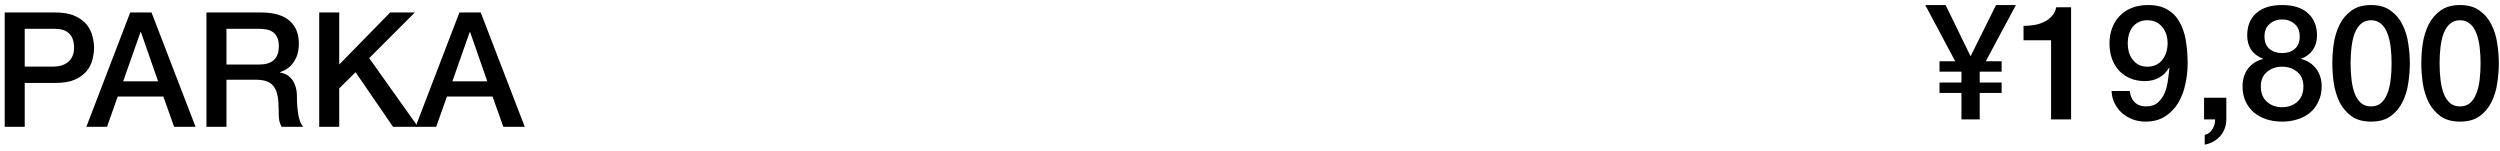
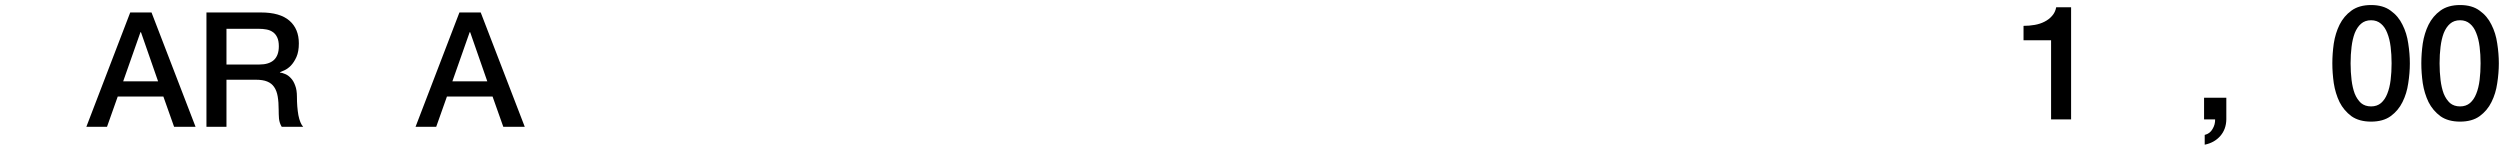
<svg xmlns="http://www.w3.org/2000/svg" width="281" height="17" viewBox="0 0 281 17" fill="none">
  <path d="M51.639 1.402H54.033L58.983 14.254H56.571L55.365 10.852H50.235L49.029 14.254H46.707L51.639 1.402ZM50.847 9.142H54.771L52.845 3.616H52.791L50.847 9.142Z" fill="black" />
-   <path d="M35.879 1.402H38.129V7.252L43.853 1.402H46.625L41.495 6.532L46.985 14.254H44.177L39.965 8.116L38.129 9.934V14.254H35.879V1.402Z" fill="black" />
  <path d="M23.205 1.402H29.343C30.759 1.402 31.821 1.708 32.529 2.32C33.237 2.932 33.591 3.784 33.591 4.876C33.591 5.488 33.501 5.998 33.321 6.406C33.141 6.802 32.931 7.126 32.691 7.378C32.451 7.618 32.211 7.792 31.971 7.9C31.743 8.008 31.575 8.08 31.467 8.116V8.152C31.659 8.176 31.863 8.236 32.079 8.332C32.307 8.428 32.517 8.584 32.709 8.8C32.901 9.004 33.057 9.274 33.177 9.61C33.309 9.946 33.375 10.366 33.375 10.87C33.375 11.626 33.429 12.316 33.537 12.94C33.657 13.552 33.837 13.99 34.077 14.254H31.665C31.497 13.978 31.395 13.672 31.359 13.336C31.335 13 31.323 12.676 31.323 12.364C31.323 11.776 31.287 11.272 31.215 10.852C31.143 10.42 31.011 10.066 30.819 9.79C30.627 9.502 30.363 9.292 30.027 9.16C29.703 9.028 29.283 8.962 28.767 8.962H25.455V14.254H23.205V1.402ZM25.455 7.252H29.145C29.865 7.252 30.411 7.084 30.783 6.748C31.155 6.4 31.341 5.884 31.341 5.2C31.341 4.792 31.281 4.462 31.161 4.21C31.041 3.946 30.873 3.742 30.657 3.598C30.453 3.454 30.213 3.358 29.937 3.31C29.673 3.262 29.397 3.238 29.109 3.238H25.455V7.252Z" fill="black" />
  <path d="M14.637 1.402H17.031L21.981 14.254H19.569L18.363 10.852H13.233L12.027 14.254H9.705L14.637 1.402ZM13.845 9.142H17.769L15.843 3.616H15.789L13.845 9.142Z" fill="black" />
-   <path d="M0.529 1.402H6.199C7.111 1.402 7.855 1.534 8.431 1.798C9.007 2.062 9.451 2.392 9.763 2.788C10.075 3.184 10.285 3.616 10.393 4.084C10.513 4.552 10.573 4.984 10.573 5.38C10.573 5.776 10.513 6.208 10.393 6.676C10.285 7.132 10.075 7.558 9.763 7.954C9.451 8.35 9.007 8.68 8.431 8.944C7.855 9.196 7.111 9.322 6.199 9.322H2.779V14.254H0.529V1.402ZM2.779 7.486H6.073C6.325 7.486 6.583 7.45 6.847 7.378C7.111 7.306 7.351 7.192 7.567 7.036C7.795 6.868 7.975 6.652 8.107 6.388C8.251 6.112 8.323 5.77 8.323 5.362C8.323 4.942 8.263 4.594 8.143 4.318C8.023 4.042 7.861 3.826 7.657 3.67C7.453 3.502 7.219 3.388 6.955 3.328C6.691 3.268 6.409 3.238 6.109 3.238H2.779V7.486Z" fill="black" />
  <path d="M276.513 0.566C277.413 0.566 278.145 0.776 278.709 1.196C279.285 1.604 279.729 2.132 280.041 2.78C280.365 3.416 280.581 4.118 280.689 4.886C280.809 5.654 280.869 6.398 280.869 7.118C280.869 7.838 280.809 8.582 280.689 9.35C280.581 10.118 280.365 10.826 280.041 11.474C279.729 12.11 279.285 12.638 278.709 13.058C278.145 13.466 277.413 13.67 276.513 13.67C275.613 13.67 274.875 13.466 274.299 13.058C273.735 12.638 273.291 12.11 272.967 11.474C272.655 10.826 272.439 10.118 272.319 9.35C272.211 8.582 272.157 7.838 272.157 7.118C272.157 6.398 272.211 5.654 272.319 4.886C272.439 4.118 272.655 3.416 272.967 2.78C273.291 2.132 273.735 1.604 274.299 1.196C274.875 0.776 275.613 0.566 276.513 0.566ZM276.513 11.96C276.957 11.96 277.329 11.834 277.629 11.582C277.929 11.318 278.163 10.97 278.331 10.538C278.511 10.094 278.637 9.578 278.709 8.99C278.781 8.402 278.817 7.778 278.817 7.118C278.817 6.458 278.781 5.84 278.709 5.264C278.637 4.676 278.511 4.16 278.331 3.716C278.163 3.272 277.929 2.924 277.629 2.672C277.329 2.408 276.957 2.276 276.513 2.276C276.057 2.276 275.679 2.408 275.379 2.672C275.091 2.924 274.857 3.272 274.677 3.716C274.509 4.16 274.389 4.676 274.317 5.264C274.245 5.84 274.209 6.458 274.209 7.118C274.209 7.778 274.245 8.402 274.317 8.99C274.389 9.578 274.509 10.094 274.677 10.538C274.857 10.97 275.091 11.318 275.379 11.582C275.679 11.834 276.057 11.96 276.513 11.96Z" fill="black" />
  <path d="M266.511 0.566C267.411 0.566 268.143 0.776 268.707 1.196C269.283 1.604 269.727 2.132 270.039 2.78C270.363 3.416 270.579 4.118 270.687 4.886C270.807 5.654 270.867 6.398 270.867 7.118C270.867 7.838 270.807 8.582 270.687 9.35C270.579 10.118 270.363 10.826 270.039 11.474C269.727 12.11 269.283 12.638 268.707 13.058C268.143 13.466 267.411 13.67 266.511 13.67C265.611 13.67 264.873 13.466 264.297 13.058C263.733 12.638 263.289 12.11 262.965 11.474C262.653 10.826 262.437 10.118 262.317 9.35C262.209 8.582 262.155 7.838 262.155 7.118C262.155 6.398 262.209 5.654 262.317 4.886C262.437 4.118 262.653 3.416 262.965 2.78C263.289 2.132 263.733 1.604 264.297 1.196C264.873 0.776 265.611 0.566 266.511 0.566ZM266.511 11.96C266.955 11.96 267.327 11.834 267.627 11.582C267.927 11.318 268.161 10.97 268.329 10.538C268.509 10.094 268.635 9.578 268.707 8.99C268.779 8.402 268.815 7.778 268.815 7.118C268.815 6.458 268.779 5.84 268.707 5.264C268.635 4.676 268.509 4.16 268.329 3.716C268.161 3.272 267.927 2.924 267.627 2.672C267.327 2.408 266.955 2.276 266.511 2.276C266.055 2.276 265.677 2.408 265.377 2.672C265.089 2.924 264.855 3.272 264.675 3.716C264.507 4.16 264.387 4.676 264.315 5.264C264.243 5.84 264.207 6.458 264.207 7.118C264.207 7.778 264.243 8.402 264.315 8.99C264.387 9.578 264.507 10.094 264.675 10.538C264.855 10.97 265.089 11.318 265.377 11.582C265.677 11.834 266.055 11.96 266.511 11.96Z" fill="black" />
-   <path d="M256.509 2.186C255.957 2.186 255.489 2.354 255.105 2.69C254.721 3.014 254.529 3.488 254.529 4.112C254.529 4.712 254.715 5.174 255.087 5.498C255.459 5.81 255.933 5.966 256.509 5.966C257.085 5.966 257.559 5.81 257.931 5.498C258.303 5.174 258.489 4.712 258.489 4.112C258.489 3.488 258.297 3.014 257.913 2.69C257.529 2.354 257.061 2.186 256.509 2.186ZM256.509 13.67C255.873 13.67 255.279 13.58 254.727 13.4C254.187 13.22 253.719 12.962 253.323 12.626C252.927 12.278 252.615 11.858 252.387 11.366C252.171 10.874 252.063 10.322 252.063 9.71C252.063 8.918 252.267 8.252 252.675 7.712C253.095 7.172 253.659 6.812 254.367 6.632V6.596C253.791 6.38 253.347 6.05 253.035 5.606C252.735 5.15 252.585 4.616 252.585 4.004C252.585 2.924 252.921 2.084 253.593 1.484C254.277 0.872 255.249 0.566 256.509 0.566C257.769 0.566 258.735 0.872 259.407 1.484C260.091 2.084 260.433 2.924 260.433 4.004C260.433 4.616 260.277 5.15 259.965 5.606C259.665 6.05 259.227 6.38 258.651 6.596V6.632C259.359 6.812 259.917 7.172 260.325 7.712C260.745 8.252 260.955 8.918 260.955 9.71C260.955 10.322 260.841 10.874 260.613 11.366C260.397 11.858 260.091 12.278 259.695 12.626C259.299 12.962 258.825 13.22 258.273 13.4C257.733 13.58 257.145 13.67 256.509 13.67ZM256.509 12.05C257.193 12.05 257.763 11.846 258.219 11.438C258.675 11.03 258.903 10.454 258.903 9.71C258.903 9.014 258.675 8.474 258.219 8.09C257.763 7.694 257.193 7.496 256.509 7.496C255.825 7.496 255.255 7.694 254.799 8.09C254.343 8.474 254.115 9.014 254.115 9.71C254.115 10.454 254.343 11.03 254.799 11.438C255.255 11.846 255.825 12.05 256.509 12.05Z" fill="black" />
  <path d="M247.737 10.988H250.239V13.418C250.227 14.162 249.999 14.786 249.555 15.29C249.111 15.794 248.529 16.118 247.809 16.262V15.164C248.205 15.068 248.499 14.846 248.691 14.498C248.895 14.162 248.991 13.802 248.979 13.418H247.737V10.988Z" fill="black" />
-   <path d="M239.391 10.232C239.439 10.748 239.619 11.168 239.931 11.492C240.255 11.804 240.687 11.96 241.227 11.96C241.779 11.96 242.217 11.816 242.541 11.528C242.877 11.228 243.135 10.862 243.315 10.43C243.495 9.986 243.615 9.518 243.675 9.026C243.747 8.522 243.801 8.06 243.837 7.64L243.801 7.604C243.525 8.096 243.147 8.474 242.667 8.738C242.187 8.99 241.659 9.116 241.083 9.116C240.483 9.116 239.937 9.014 239.445 8.81C238.965 8.606 238.551 8.324 238.203 7.964C237.855 7.592 237.585 7.148 237.393 6.632C237.201 6.104 237.105 5.516 237.105 4.868C237.105 4.256 237.201 3.692 237.393 3.176C237.585 2.648 237.867 2.192 238.239 1.808C238.611 1.412 239.067 1.106 239.607 0.89C240.147 0.674 240.759 0.566 241.443 0.566C242.331 0.566 243.063 0.74 243.639 1.088C244.215 1.424 244.665 1.892 244.989 2.492C245.325 3.08 245.559 3.776 245.691 4.58C245.823 5.384 245.889 6.242 245.889 7.154C245.889 7.91 245.805 8.672 245.637 9.44C245.481 10.208 245.217 10.91 244.845 11.546C244.473 12.17 243.981 12.68 243.369 13.076C242.769 13.472 242.025 13.67 241.137 13.67C240.633 13.67 240.159 13.586 239.715 13.418C239.271 13.25 238.875 13.016 238.527 12.716C238.191 12.416 237.915 12.056 237.699 11.636C237.483 11.216 237.363 10.748 237.339 10.232H239.391ZM241.353 2.276C240.981 2.276 240.657 2.348 240.381 2.492C240.105 2.624 239.877 2.81 239.697 3.05C239.517 3.29 239.379 3.566 239.283 3.878C239.199 4.19 239.157 4.514 239.157 4.85C239.157 5.198 239.199 5.534 239.283 5.858C239.379 6.17 239.517 6.446 239.697 6.686C239.877 6.926 240.105 7.124 240.381 7.28C240.657 7.424 240.981 7.496 241.353 7.496C241.737 7.496 242.073 7.424 242.361 7.28C242.649 7.136 242.883 6.944 243.063 6.704C243.255 6.452 243.399 6.17 243.495 5.858C243.591 5.534 243.639 5.198 243.639 4.85C243.639 4.514 243.591 4.19 243.495 3.878C243.399 3.566 243.255 3.296 243.063 3.068C242.883 2.828 242.649 2.636 242.361 2.492C242.073 2.348 241.737 2.276 241.353 2.276Z" fill="black" />
  <path d="M227.445 2.906C227.877 2.906 228.297 2.87 228.705 2.798C229.113 2.726 229.479 2.606 229.803 2.438C230.139 2.27 230.421 2.054 230.649 1.79C230.889 1.526 231.045 1.202 231.117 0.818H232.791V13.418H230.541V4.526H227.445V2.906Z" fill="black" />
-   <path d="M220.467 10.448H218.001V9.278H220.467V8.054H218.001V6.884H219.765L216.399 0.566H218.685L221.493 6.326L224.355 0.566H226.587L223.203 6.884H224.985V8.054H222.519V9.278H224.985V10.448H222.519V13.418H220.467V10.448Z" fill="black" />
</svg>